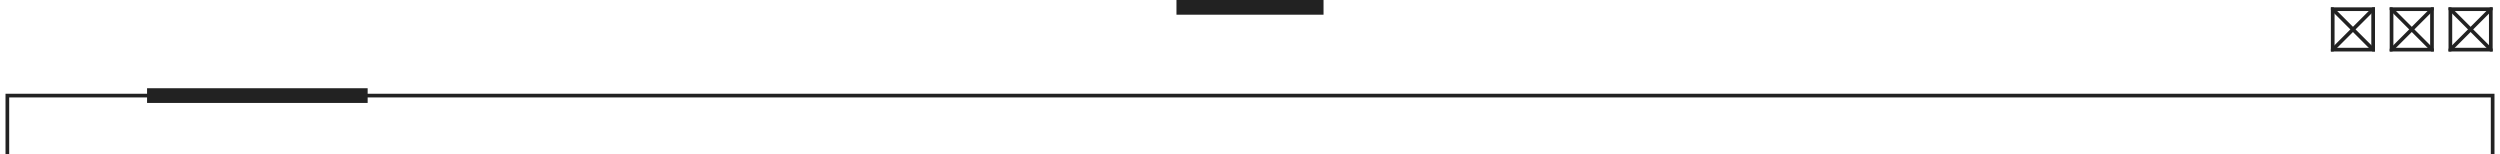
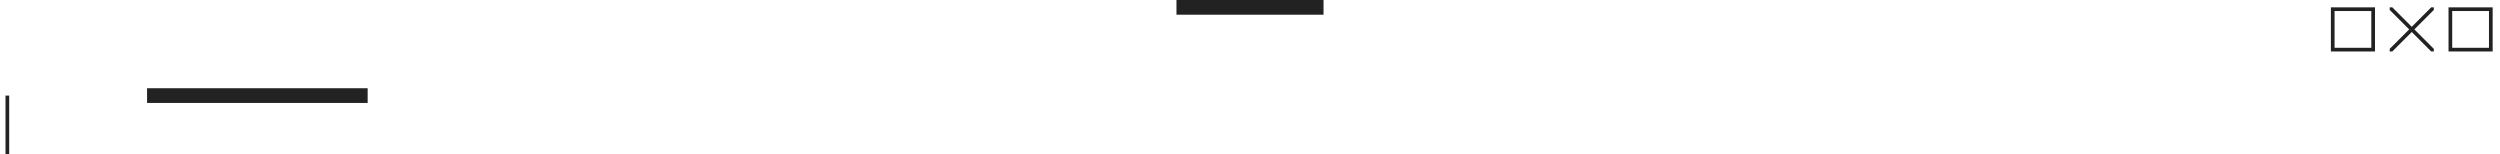
<svg xmlns="http://www.w3.org/2000/svg" width="340" height="21" viewBox="0 0 340 21" fill="none">
  <g clip-path="url(#clip0_344_9336)">
    <path d="M333 1L339 7" stroke="#222222" stroke-width="0.5" />
    <path d="M339 1L333 7" stroke="#222222" stroke-width="0.5" />
  </g>
  <rect x="333.25" y="1.25" width="5.5" height="5.5" stroke="#222222" stroke-width="0.5" />
  <g clip-path="url(#clip1_344_9336)">
    <path d="M325 1L331 7" stroke="#222222" stroke-width="0.5" />
    <path d="M331 1L325 7" stroke="#222222" stroke-width="0.5" />
  </g>
-   <rect x="325.25" y="1.25" width="5.5" height="5.5" stroke="#222222" stroke-width="0.5" />
  <g clip-path="url(#clip2_344_9336)">
    <path d="M317 1L323 7" stroke="#222222" stroke-width="0.5" />
    <path d="M323 1L317 7" stroke="#222222" stroke-width="0.5" />
  </g>
  <rect x="317.25" y="1.25" width="5.5" height="5.5" stroke="#222222" stroke-width="0.5" />
-   <path d="M1 21V13H339V21" stroke="#222222" stroke-width="0.5" />
+   <path d="M1 21V13V21" stroke="#222222" stroke-width="0.5" />
  <rect x="20" y="12" width="30" height="2" fill="#222222" />
  <path d="M160 1H180" stroke="#222222" stroke-width="2" />
  <defs>
    <clipPath id="clip0_344_9336">
-       <rect x="333" y="1" width="6" height="6" fill="white" />
-     </clipPath>
+       </clipPath>
    <clipPath id="clip1_344_9336">
      <rect x="325" y="1" width="6" height="6" fill="white" />
    </clipPath>
    <clipPath id="clip2_344_9336">
-       <rect x="317" y="1" width="6" height="6" fill="white" />
-     </clipPath>
+       </clipPath>
  </defs>
</svg>